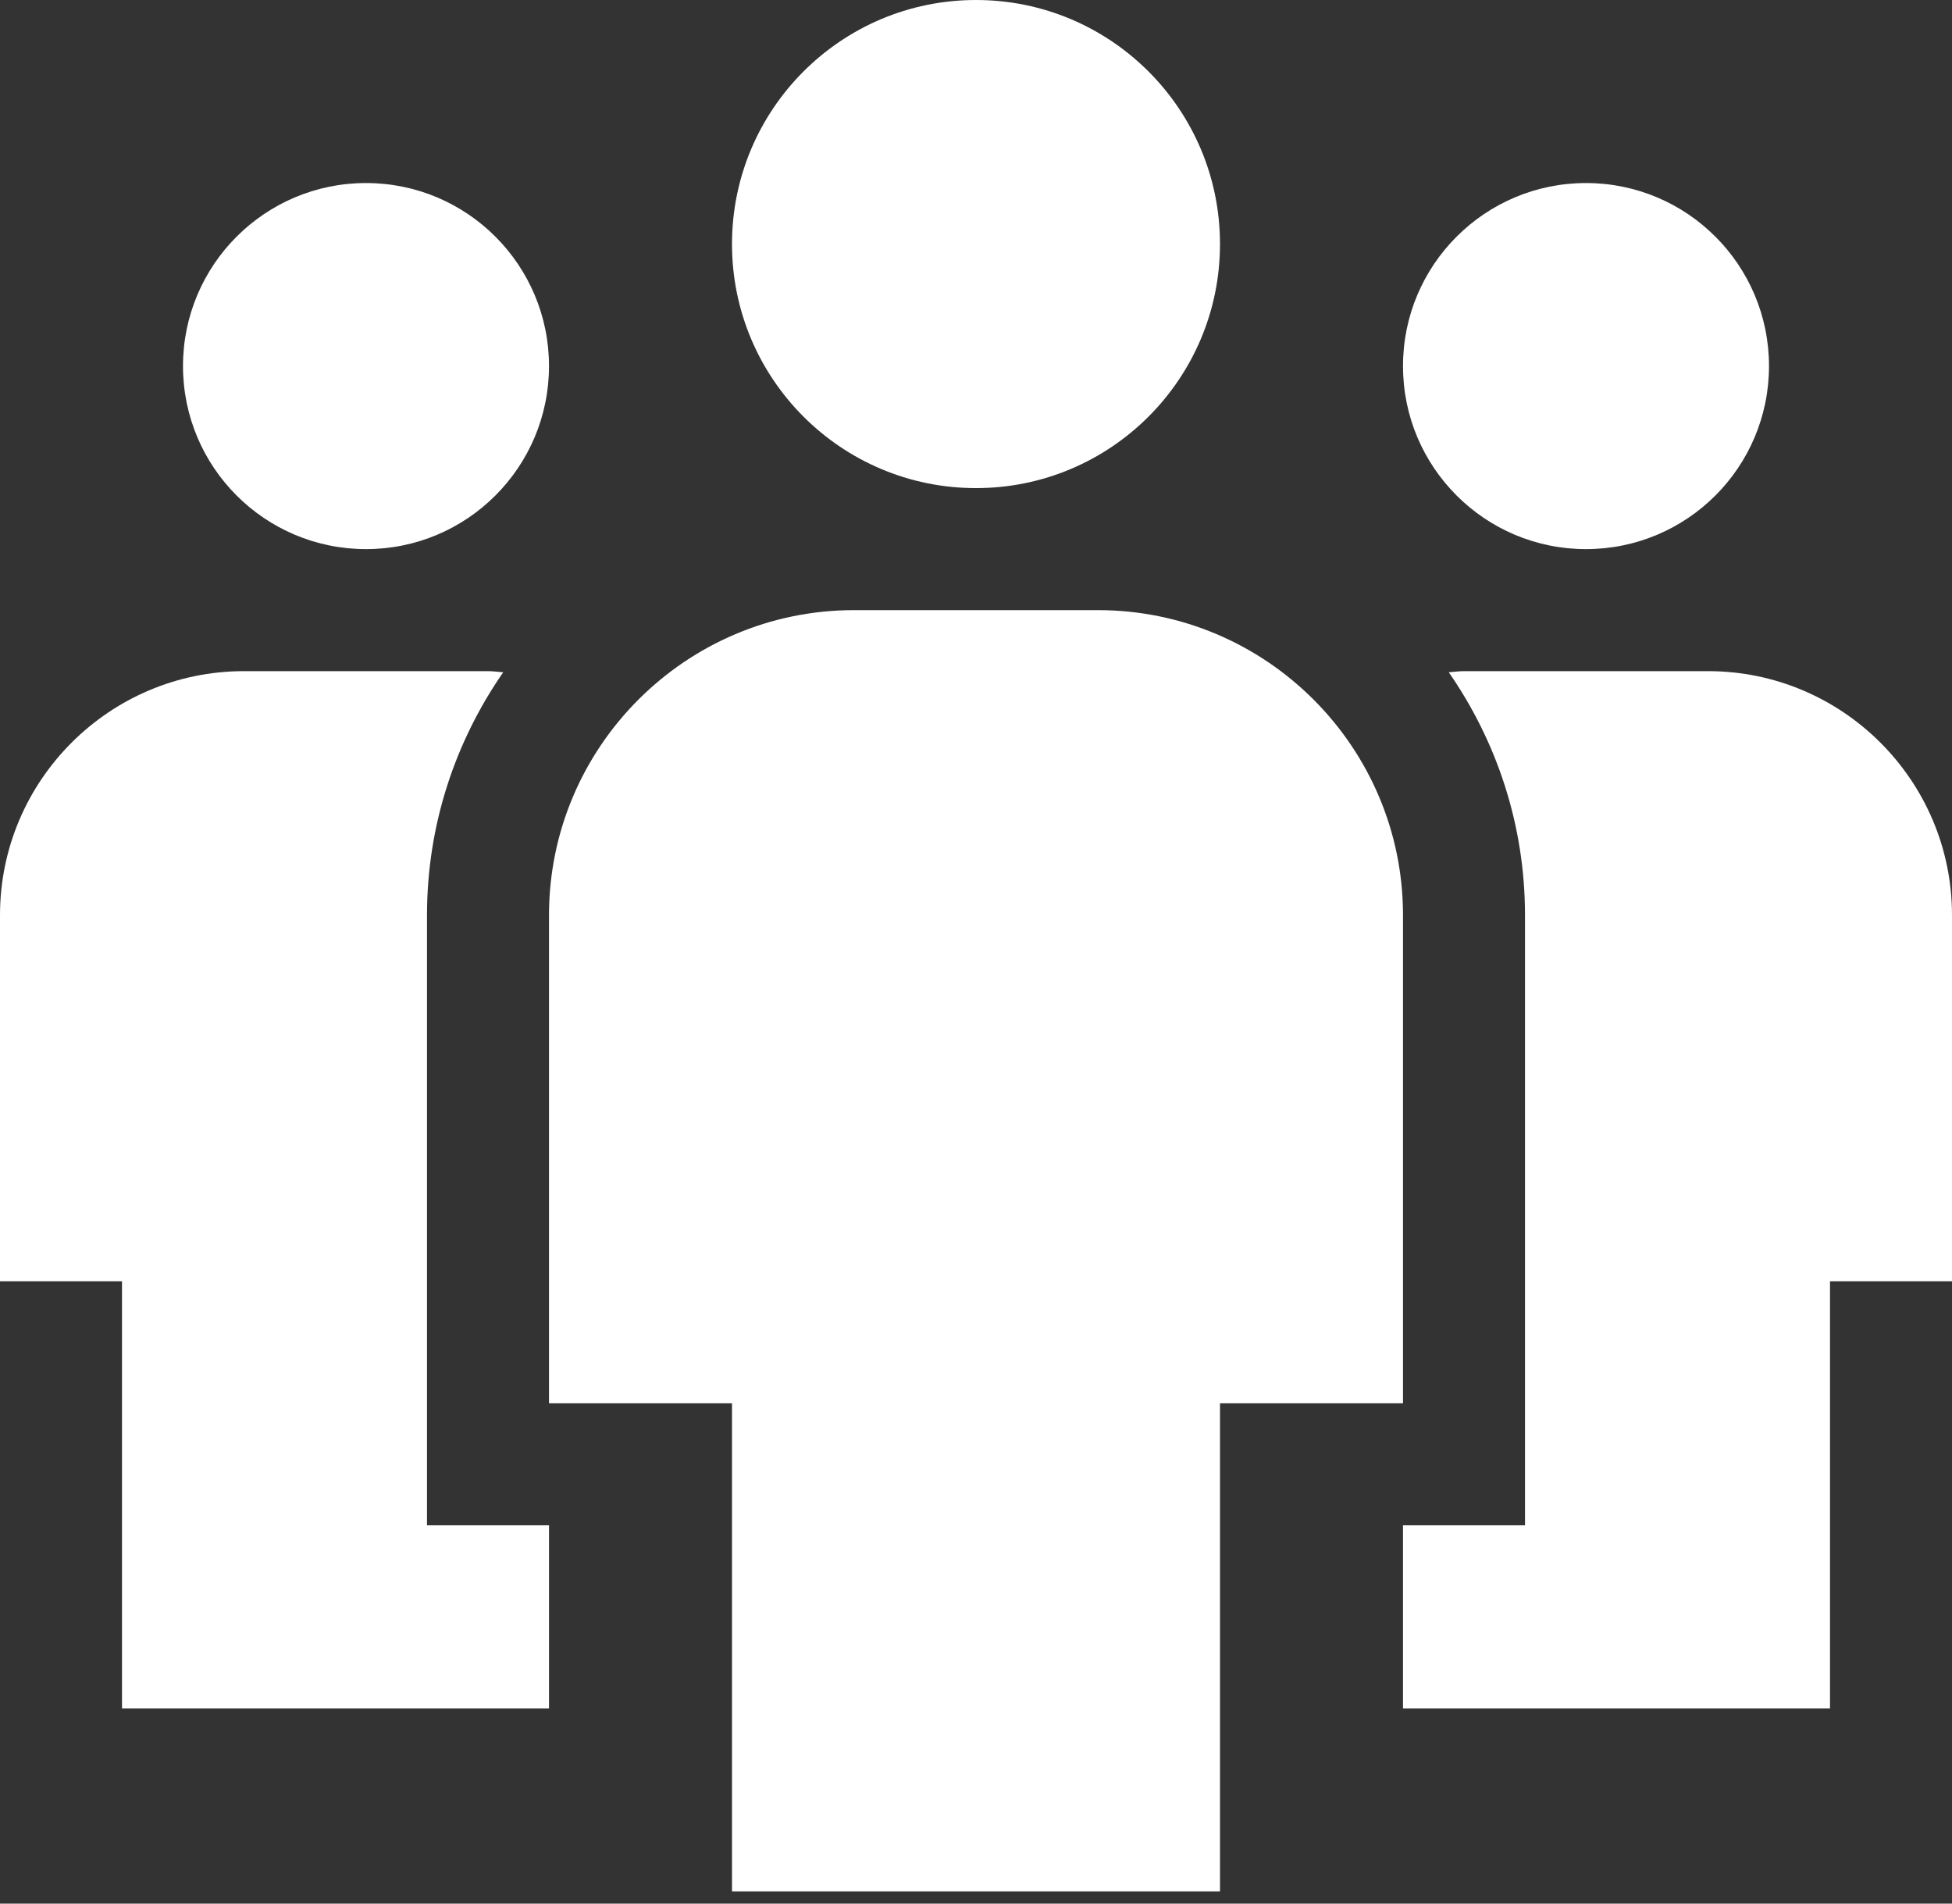
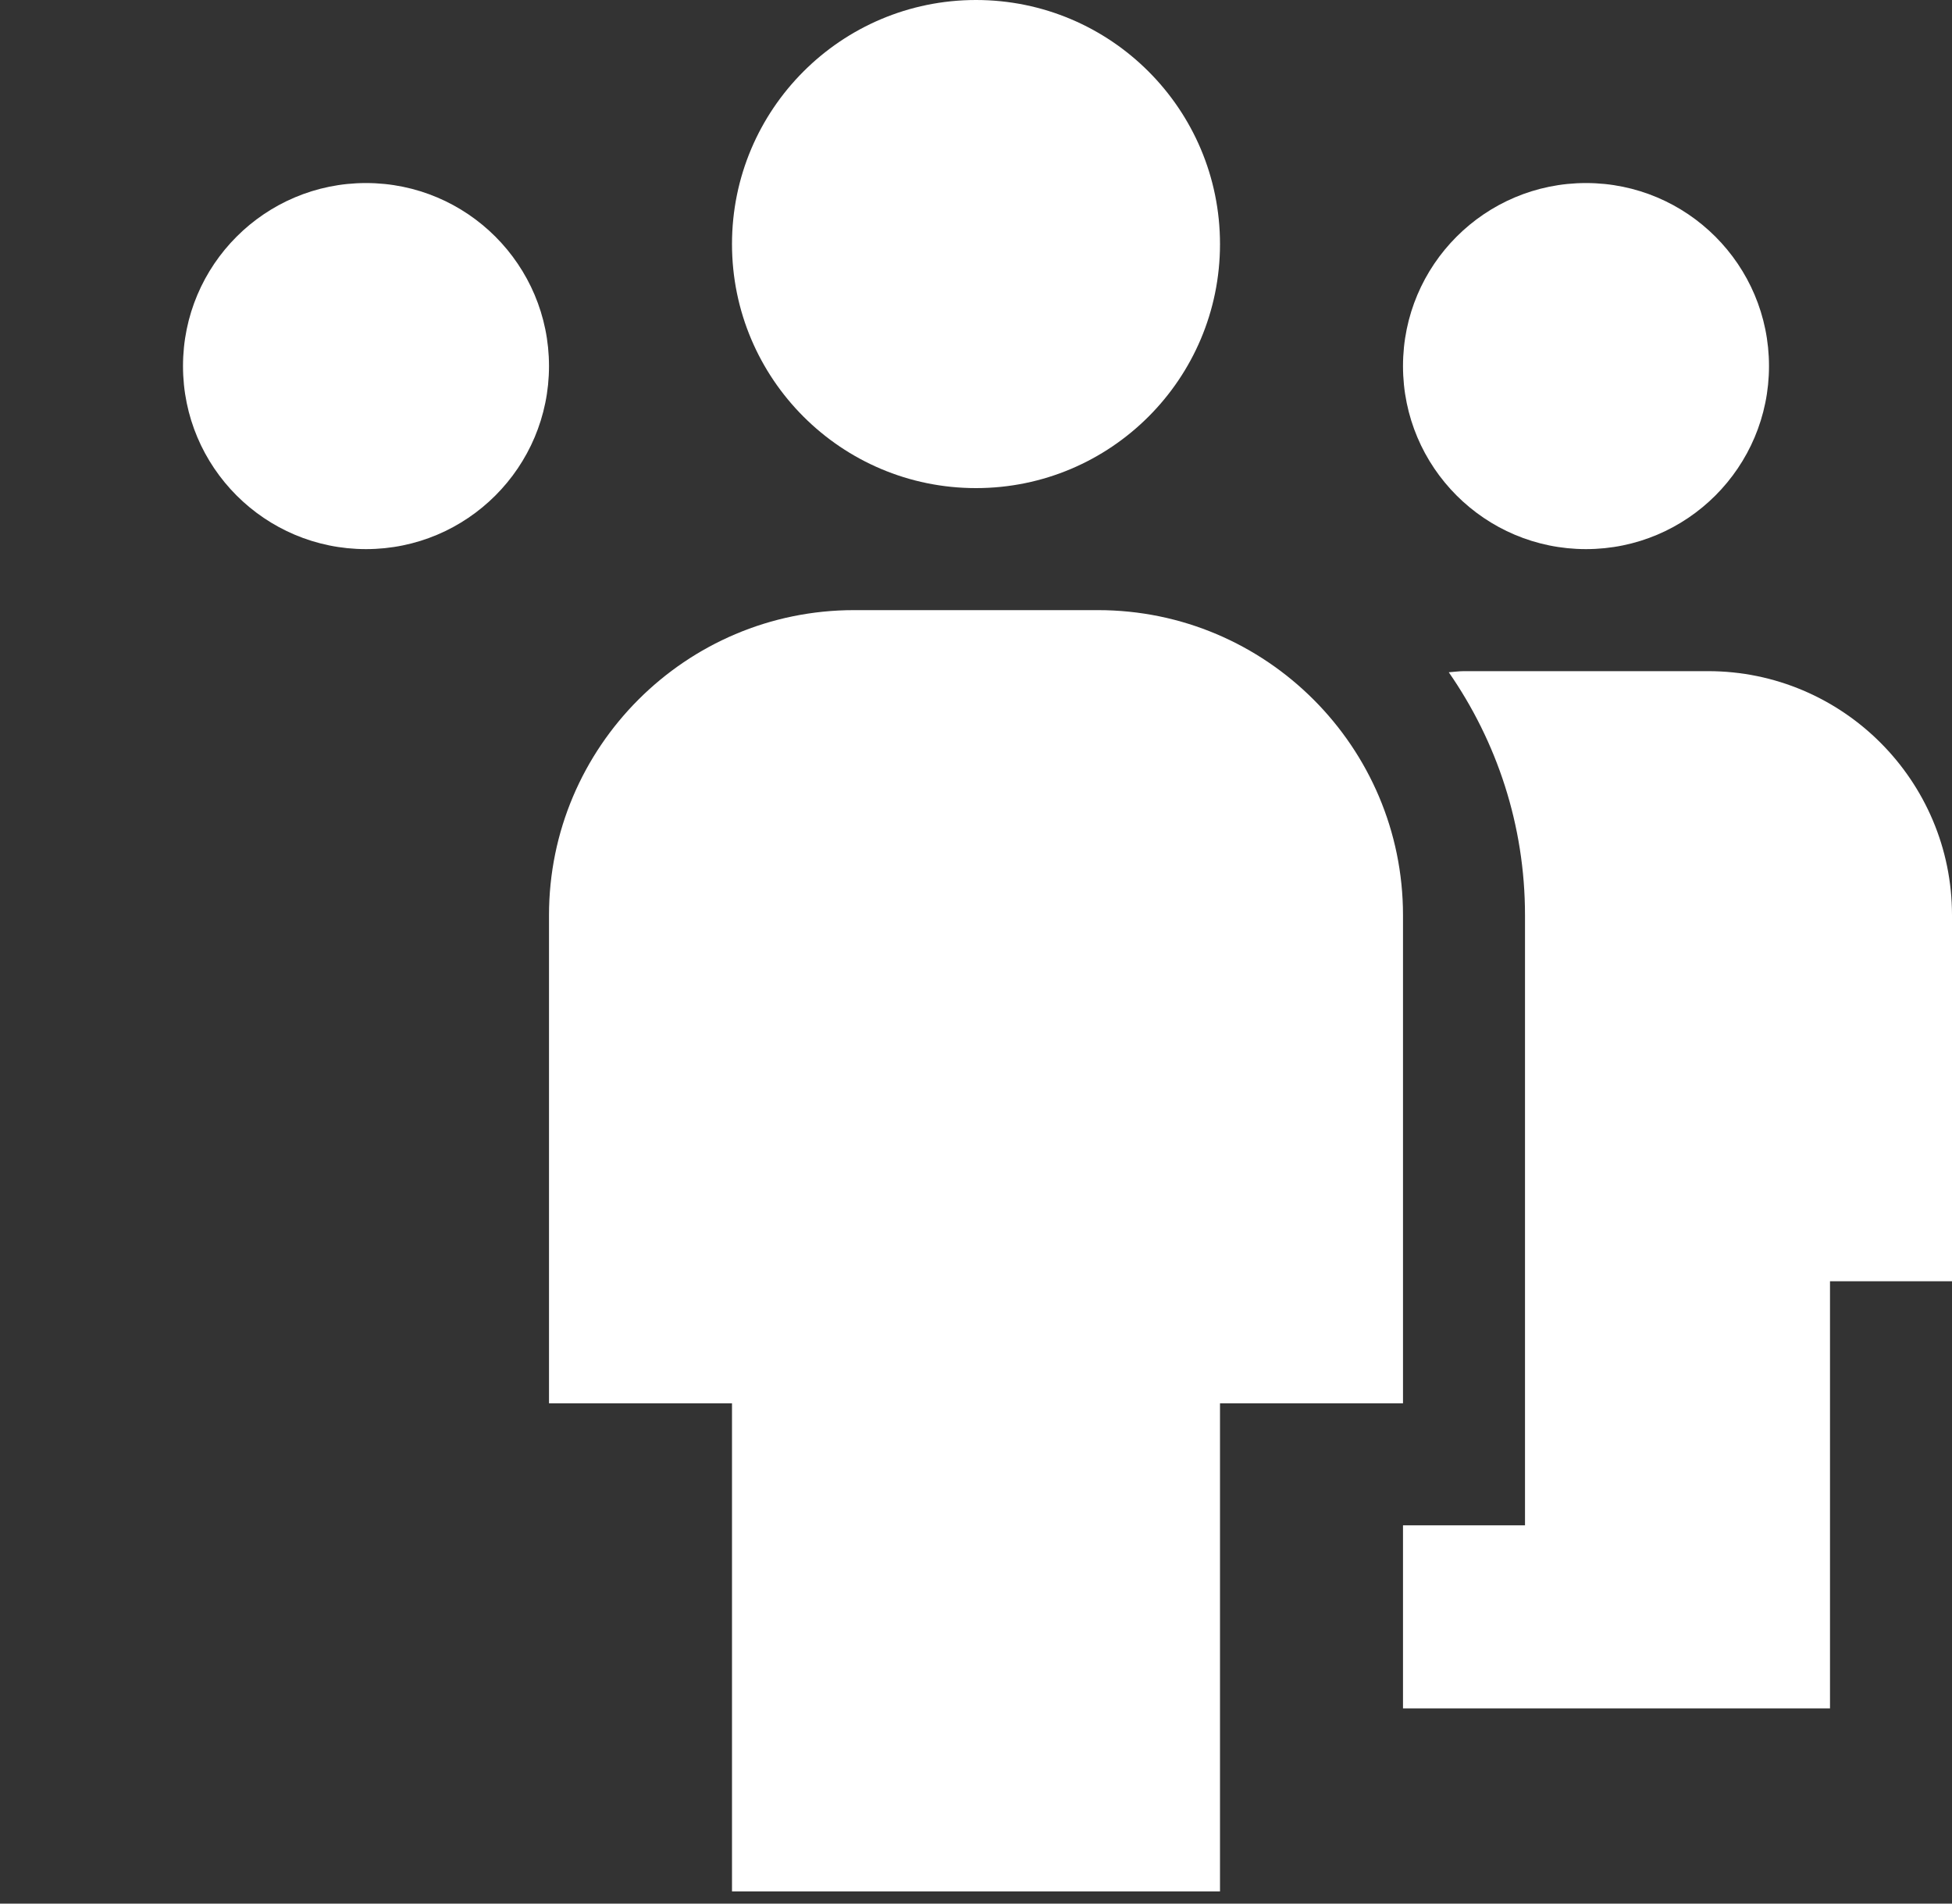
<svg xmlns="http://www.w3.org/2000/svg" width="40" height="39" viewBox="0 0 40 39" fill="none">
  <rect x="0" y="0" width="40" height="39" fill="#333333" stroke="none" />
  <path d="M7.5 11.25C9.571 11.25 11.25 9.571 11.25 7.5C11.25 5.429 9.571 3.75 7.5 3.75C5.429 3.75 3.75 5.429 3.75 7.5C3.75 9.571 5.429 11.25 7.5 11.25Z" fill="white" />
-   <path d="M8.75 31.25V18.75C8.75 16.901 9.33 15.188 10.312 13.773C10.209 13.766 10.105 13.75 10 13.75H5C2.243 13.75 0 15.992 0 18.75V26.25H2.5V35H11.25V31.25H8.75Z" fill="white" />
  <path d="M32.5 11.25C34.571 11.25 36.25 9.571 36.25 7.5C36.25 5.429 34.571 3.75 32.5 3.75C30.429 3.75 28.75 5.429 28.75 7.5C28.75 9.571 30.429 11.25 32.5 11.25Z" fill="white" />
  <path d="M31.25 31.25V18.75C31.25 16.901 30.67 15.188 29.688 13.773C29.791 13.766 29.895 13.75 30 13.75H35C37.758 13.75 40 15.992 40 18.75V26.25H37.5V35H28.75V31.25H31.25Z" fill="white" />
  <path d="M22.5 12.5H17.5C14.054 12.5 11.25 15.304 11.25 18.75V28.75H15V38.75H25V28.75H28.75V18.75C28.75 15.304 25.946 12.5 22.5 12.5Z" fill="white" />
  <path d="M20 10C22.761 10 25 7.761 25 5C25 2.239 22.761 0 20 0C17.239 0 15 2.239 15 5C15 7.761 17.239 10 20 10Z" fill="white" />
</svg>